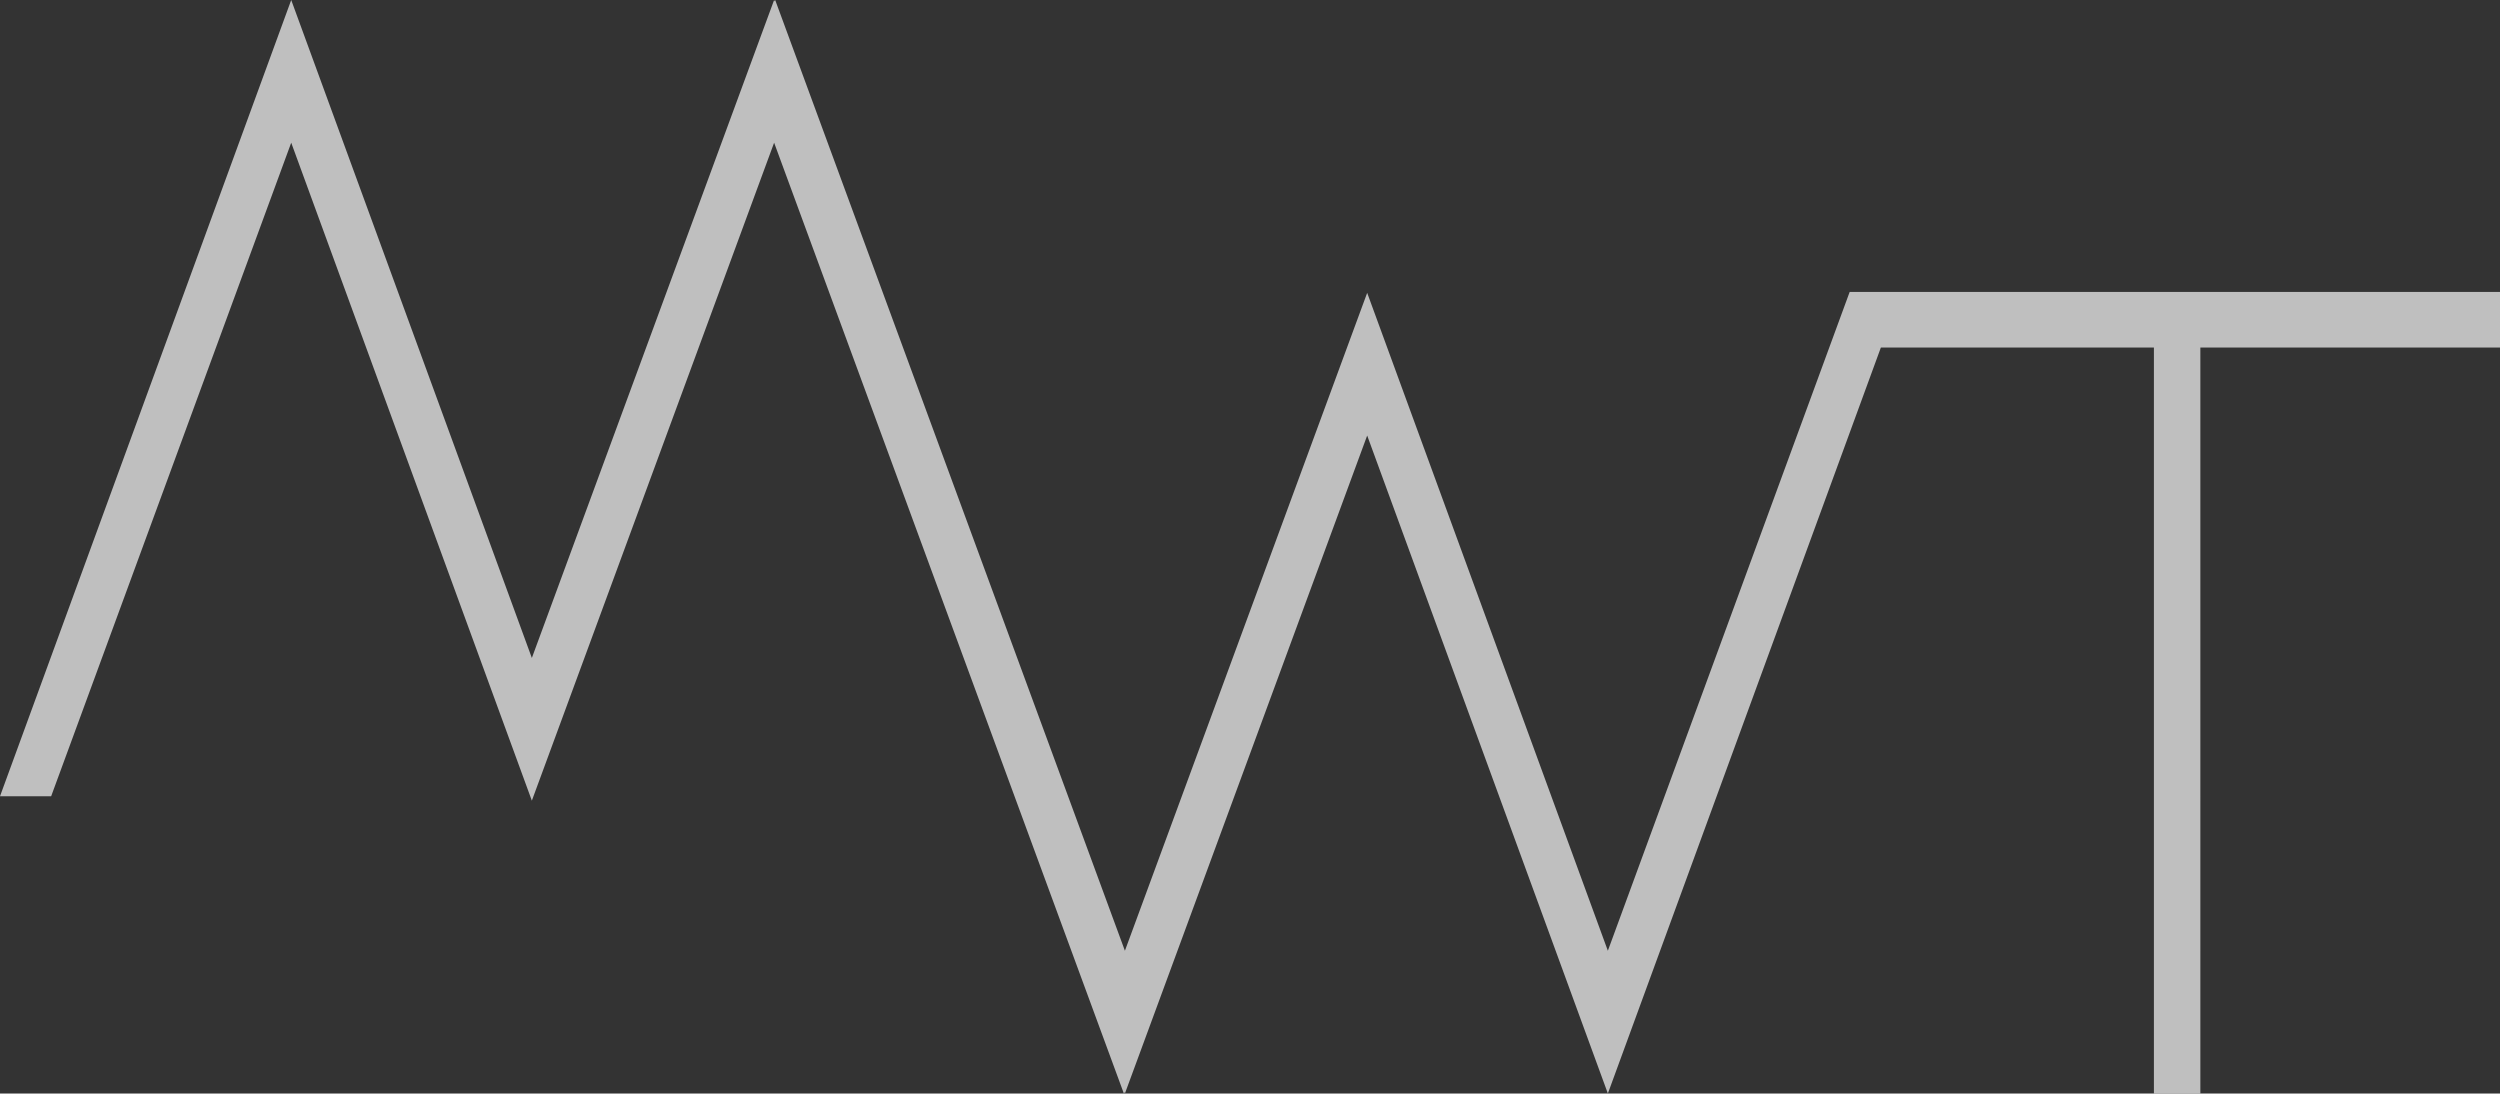
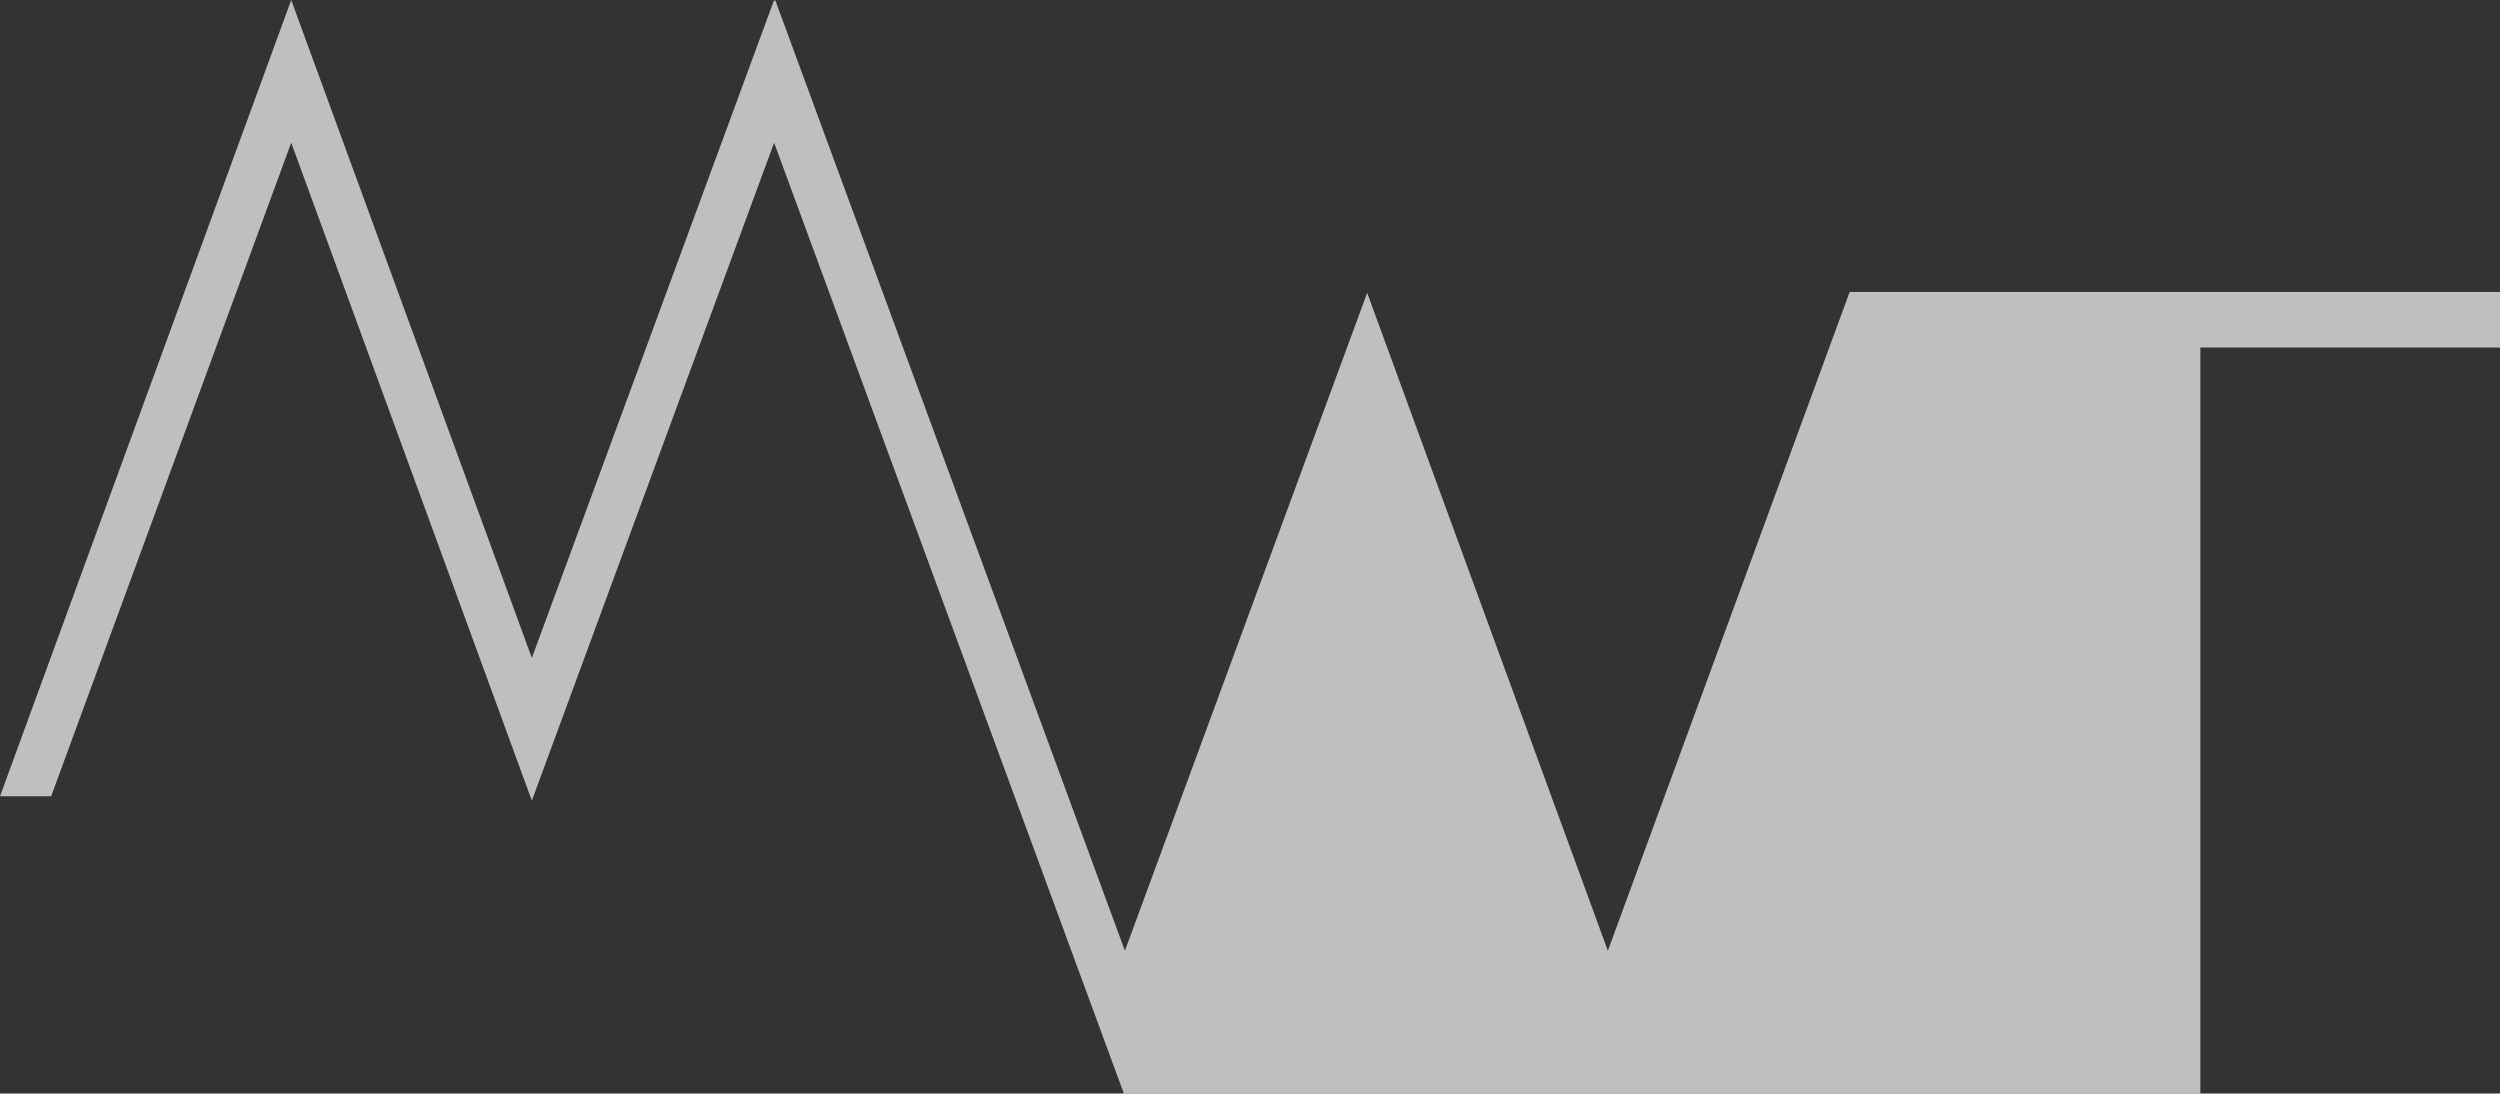
<svg xmlns="http://www.w3.org/2000/svg" width="1618.224" height="707.816" viewBox="0 0 1618.224 707.816">
  <rect x="0" y="0" width="1618.224" height="707.816" fill="#333333" stroke="none" />
-   <path id="MWT_gris" d="M390.766,0l-.375.872L390.079,0,233.261,425.891,77.5,0-111,515.418h33.108L77.5,92.37,233.261,518.261,390.079,92.37,616.457,707.816l.353-.918.33.918,156.818-425.9,155.792,425.9,176.717-482.862H1283.2V707.816h30.07V224.954h193.953V188.962h-420.95L929.749,615.414,773.958,189.555,617.14,615.414Z" transform="translate(111)" fill="#ededed" opacity="0.749" style="mix-blend-mode: multiply;isolation: isolate" />
+   <path id="MWT_gris" d="M390.766,0l-.375.872L390.079,0,233.261,425.891,77.5,0-111,515.418h33.108L77.5,92.37,233.261,518.261,390.079,92.37,616.457,707.816H1283.2V707.816h30.07V224.954h193.953V188.962h-420.95L929.749,615.414,773.958,189.555,617.14,615.414Z" transform="translate(111)" fill="#ededed" opacity="0.749" style="mix-blend-mode: multiply;isolation: isolate" />
</svg>